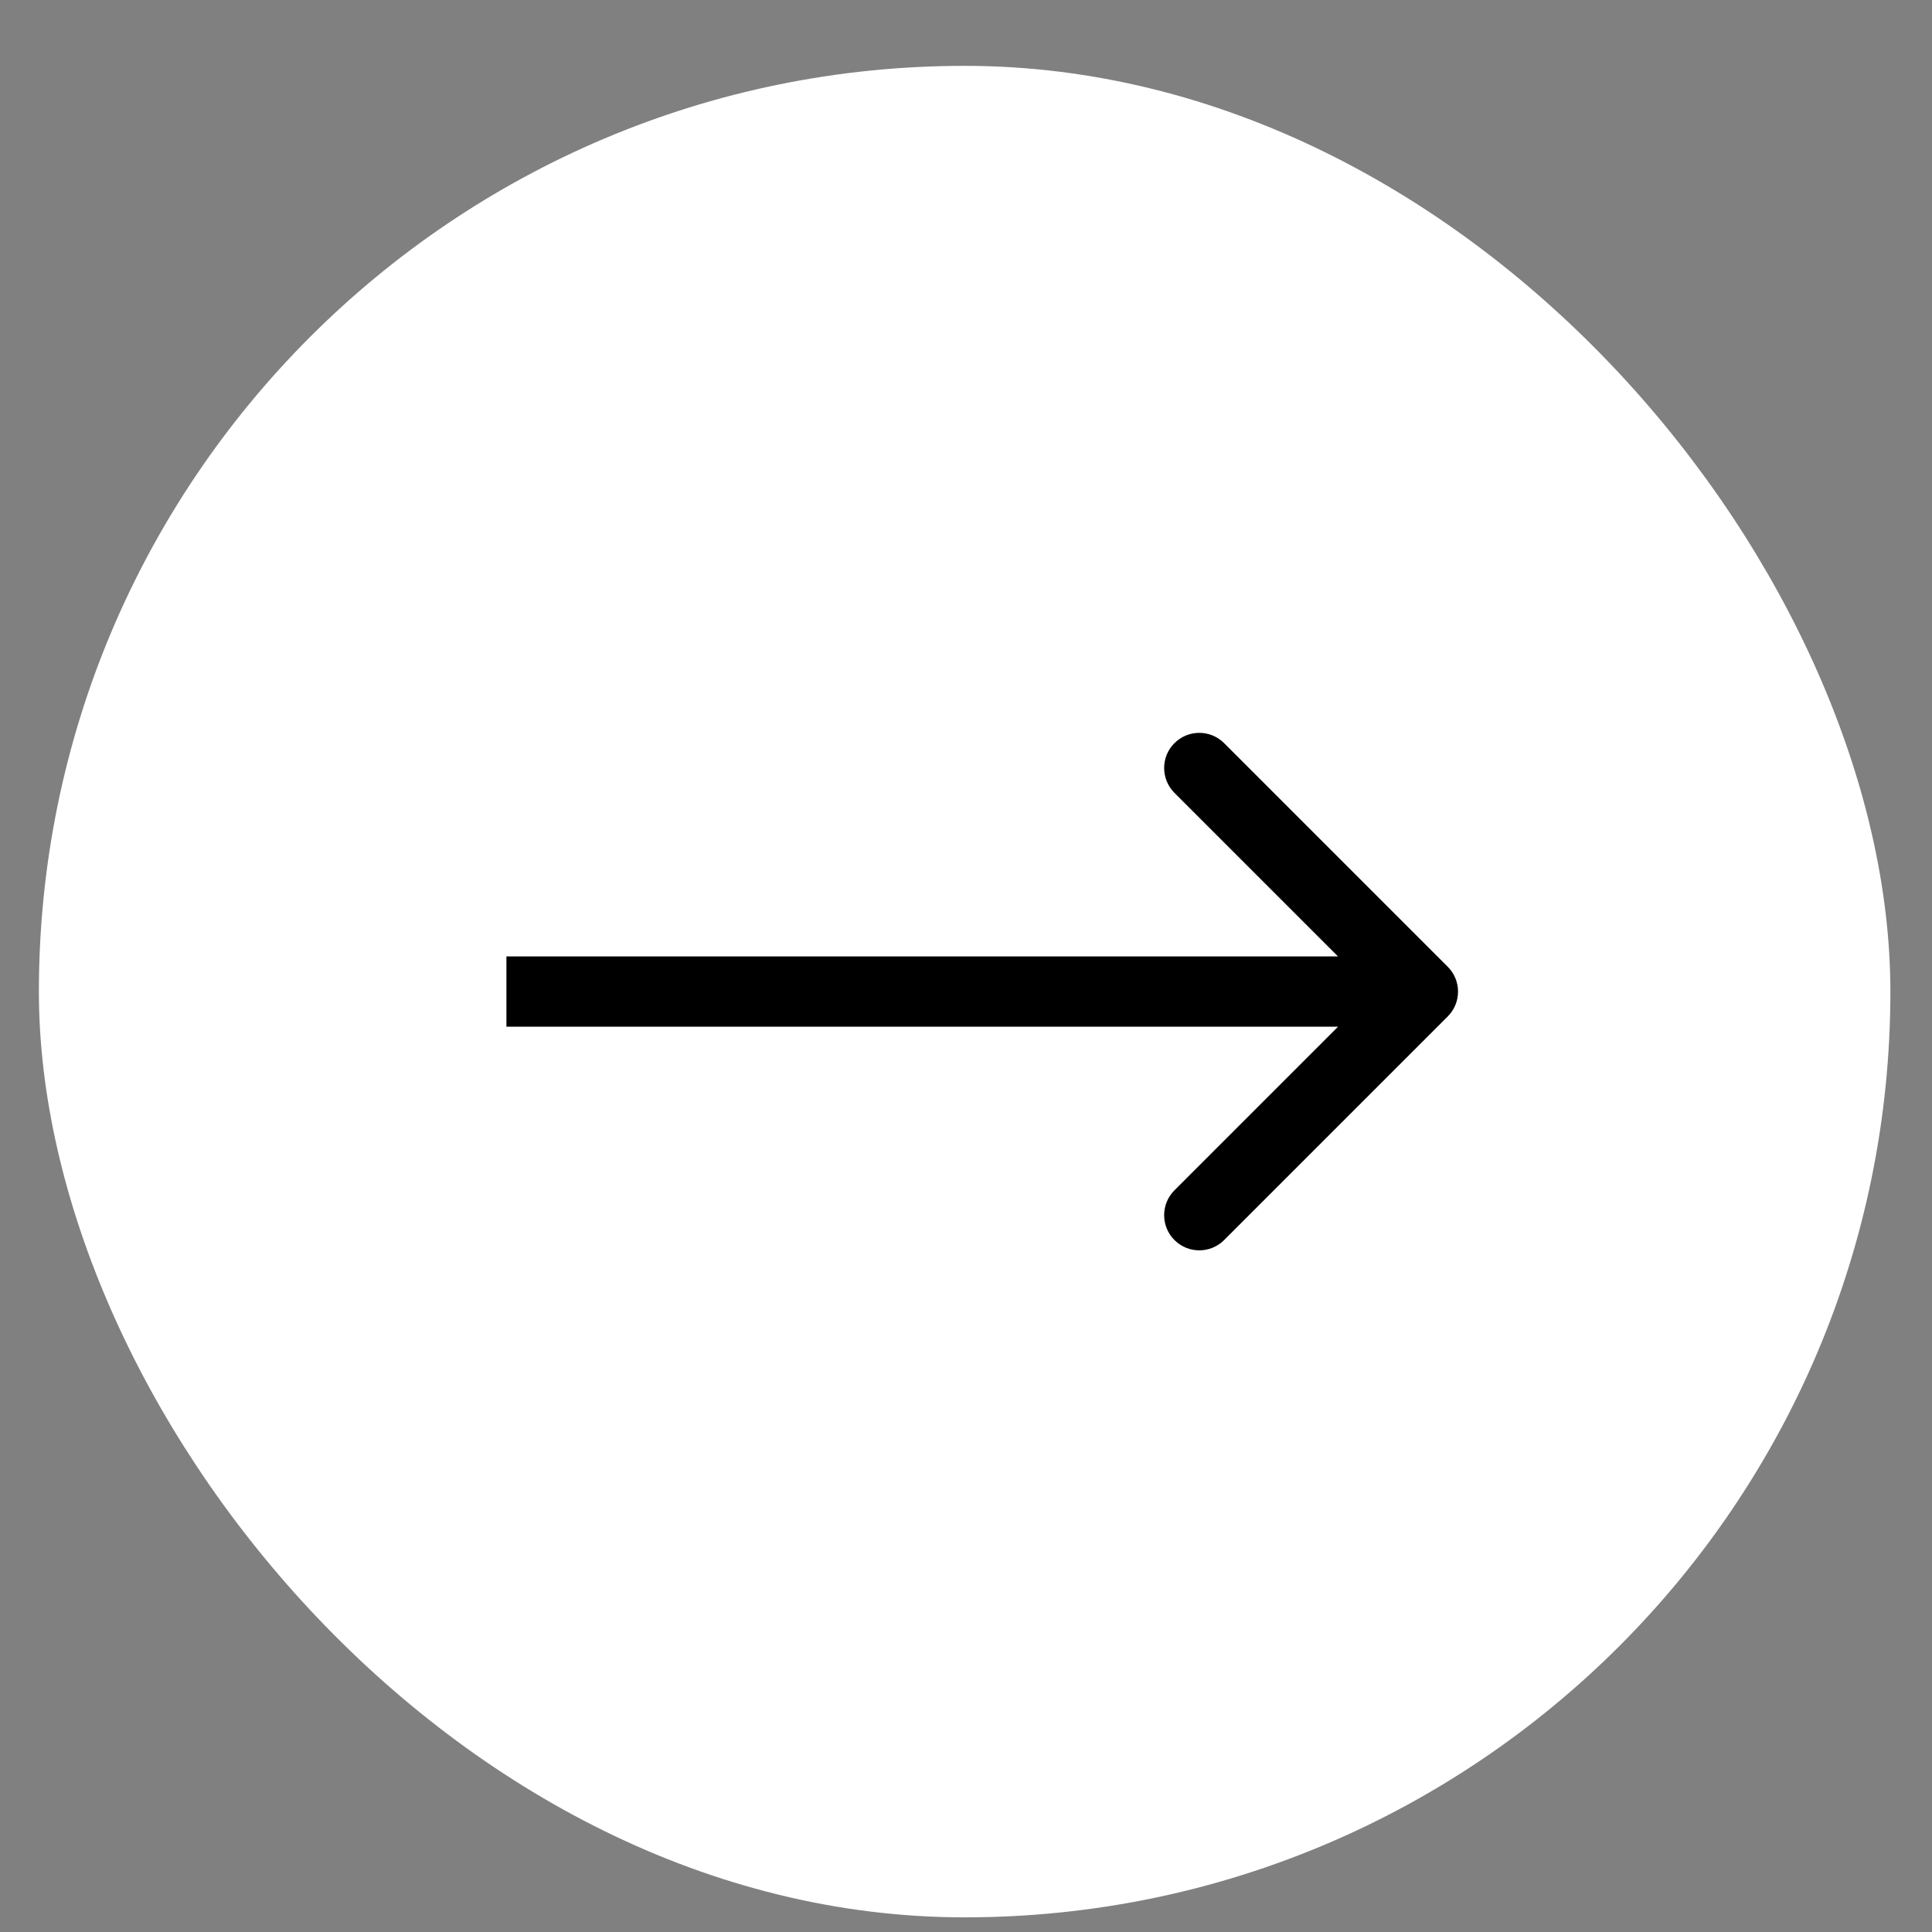
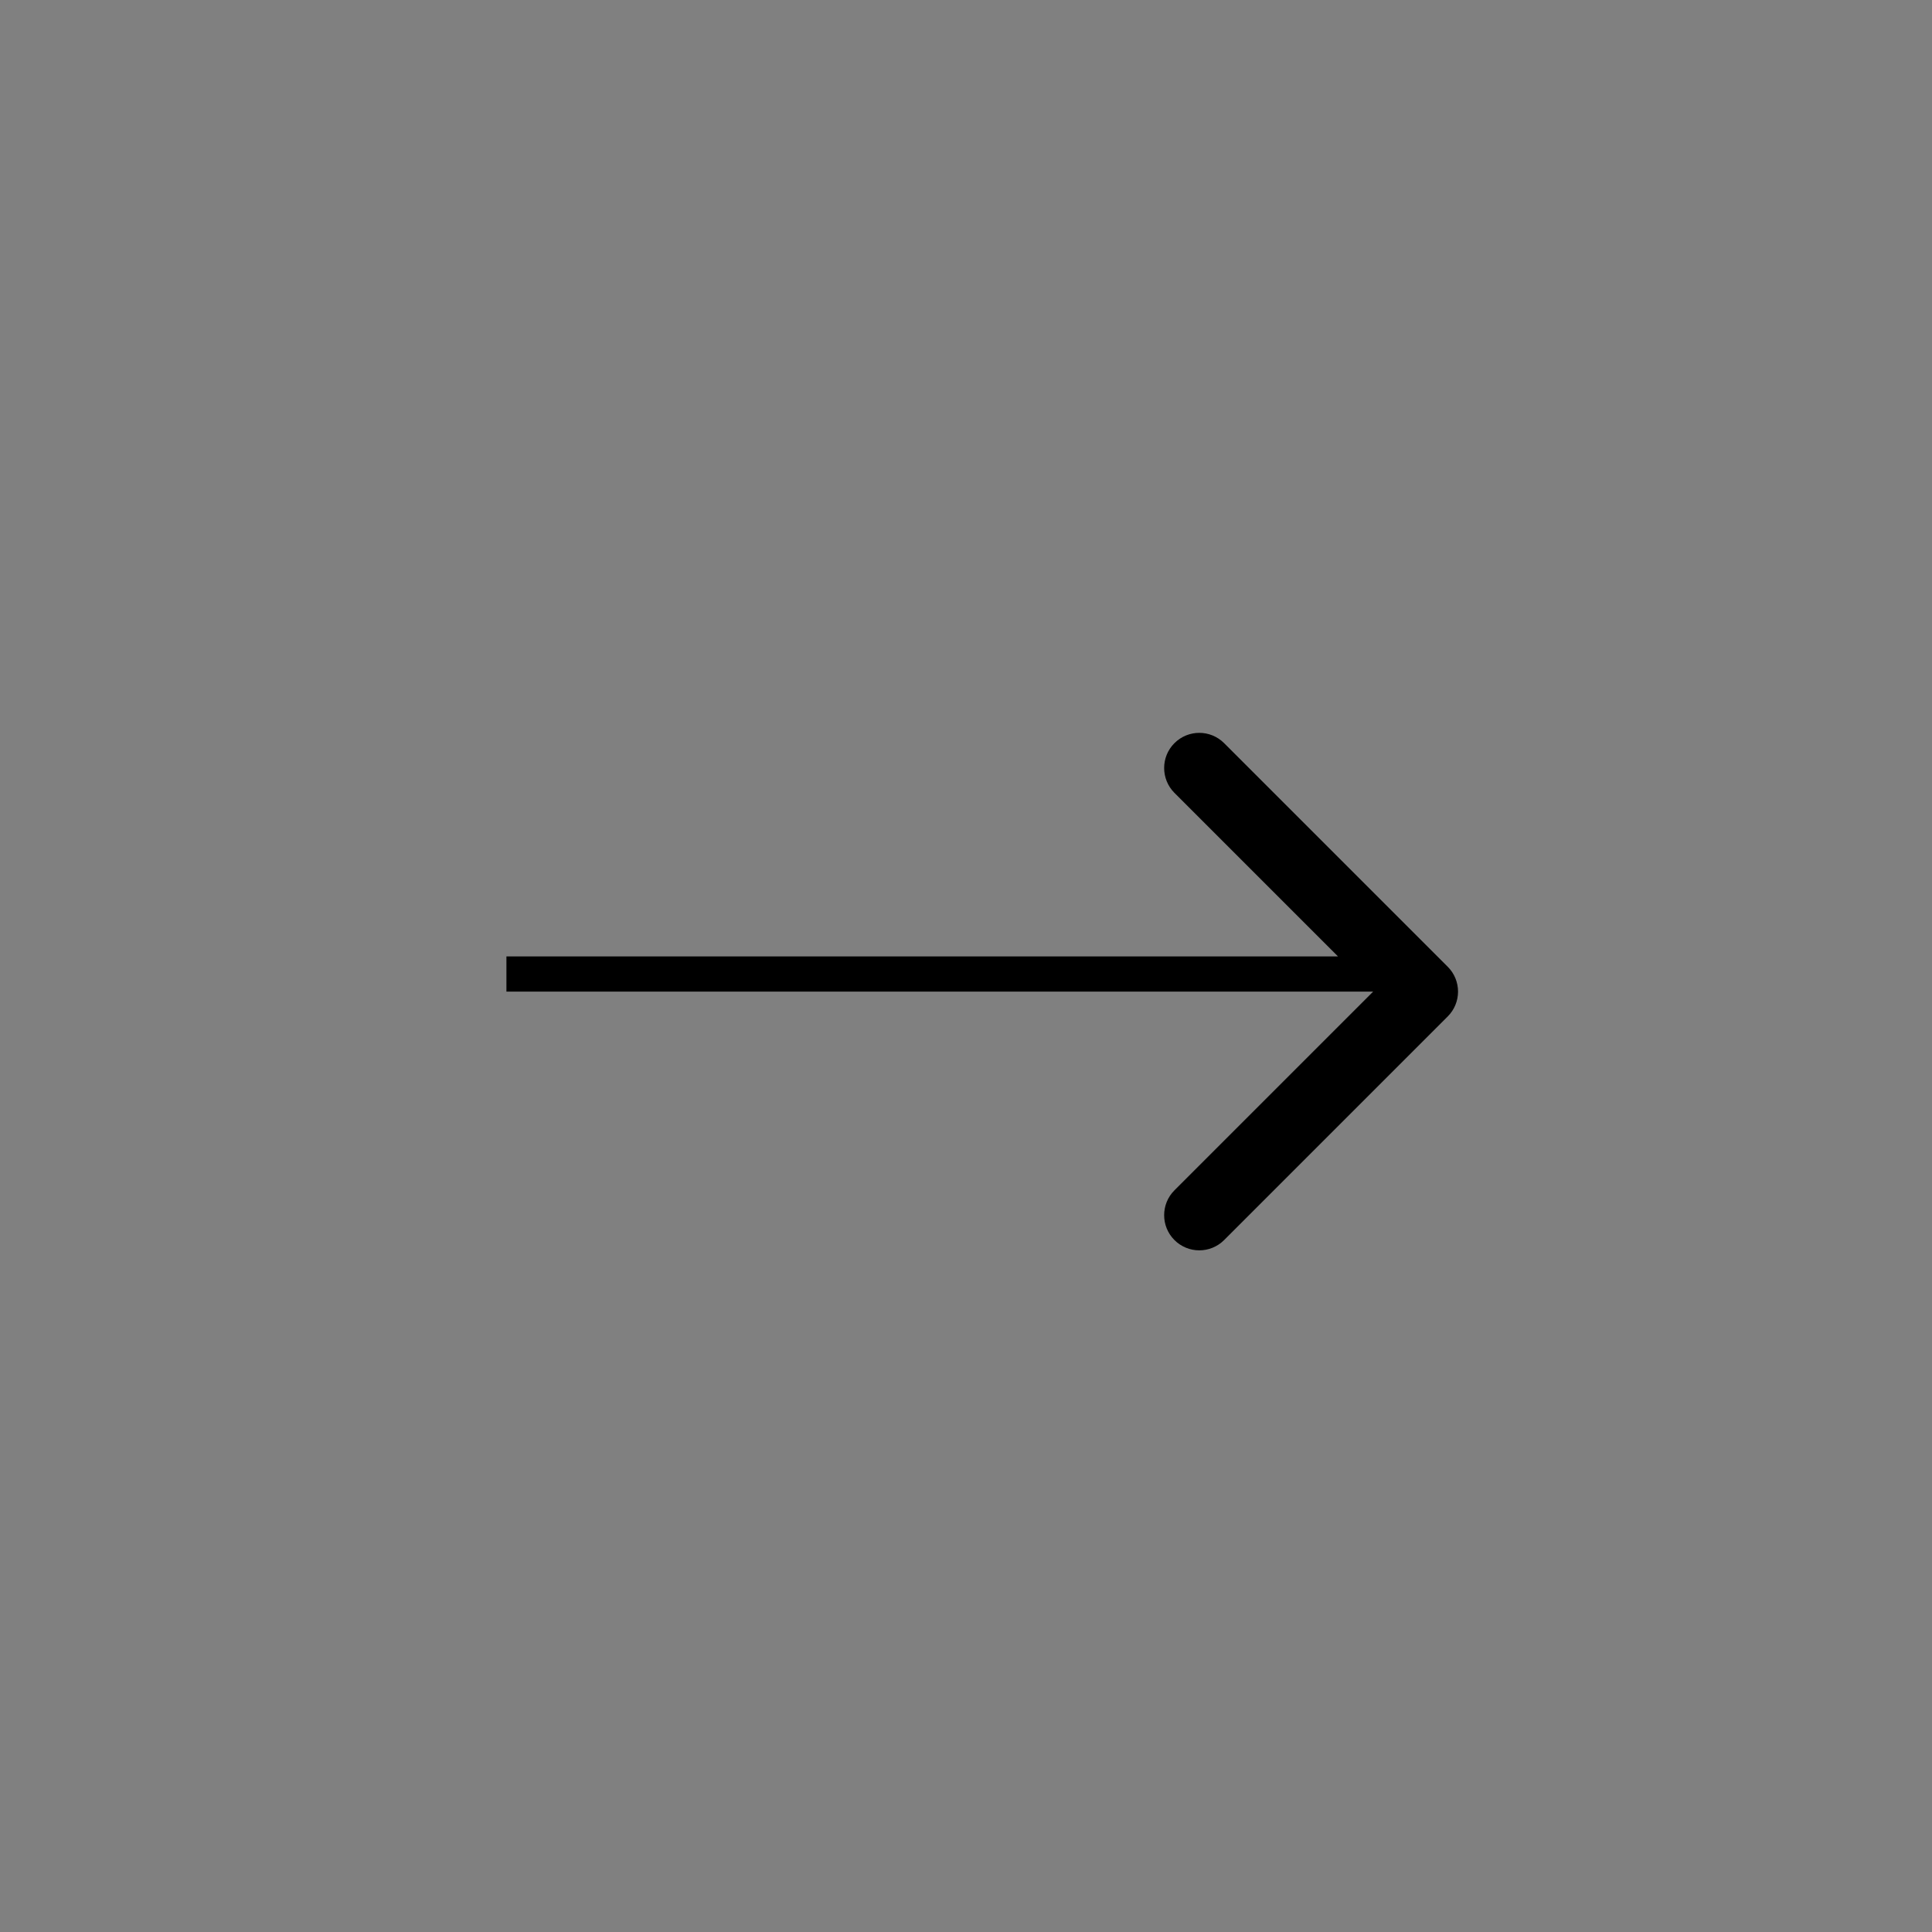
<svg xmlns="http://www.w3.org/2000/svg" width="24" height="24" viewBox="0 0 24 24" fill="none">
  <rect x="0" y="0" width="24" height="24" fill="#808080" stroke="none" />
-   <rect x="0.483" y="0.818" width="23" height="23" rx="11.5" fill="white" />
-   <path d="M17.984 12.627C18.155 12.456 18.155 12.18 17.984 12.009L15.207 9.232C15.036 9.061 14.76 9.061 14.589 9.232C14.419 9.402 14.419 9.678 14.589 9.849L17.058 12.318L14.589 14.787C14.419 14.957 14.419 15.234 14.589 15.404C14.76 15.575 15.036 15.575 15.207 15.404L17.984 12.627ZM6.291 12.318V12.754H17.676V12.318V11.881H6.291V12.318Z" fill="black" />
+   <path d="M17.984 12.627C18.155 12.456 18.155 12.18 17.984 12.009L15.207 9.232C15.036 9.061 14.76 9.061 14.589 9.232C14.419 9.402 14.419 9.678 14.589 9.849L17.058 12.318L14.589 14.787C14.419 14.957 14.419 15.234 14.589 15.404C14.76 15.575 15.036 15.575 15.207 15.404L17.984 12.627ZM6.291 12.318H17.676V12.318V11.881H6.291V12.318Z" fill="black" />
</svg>